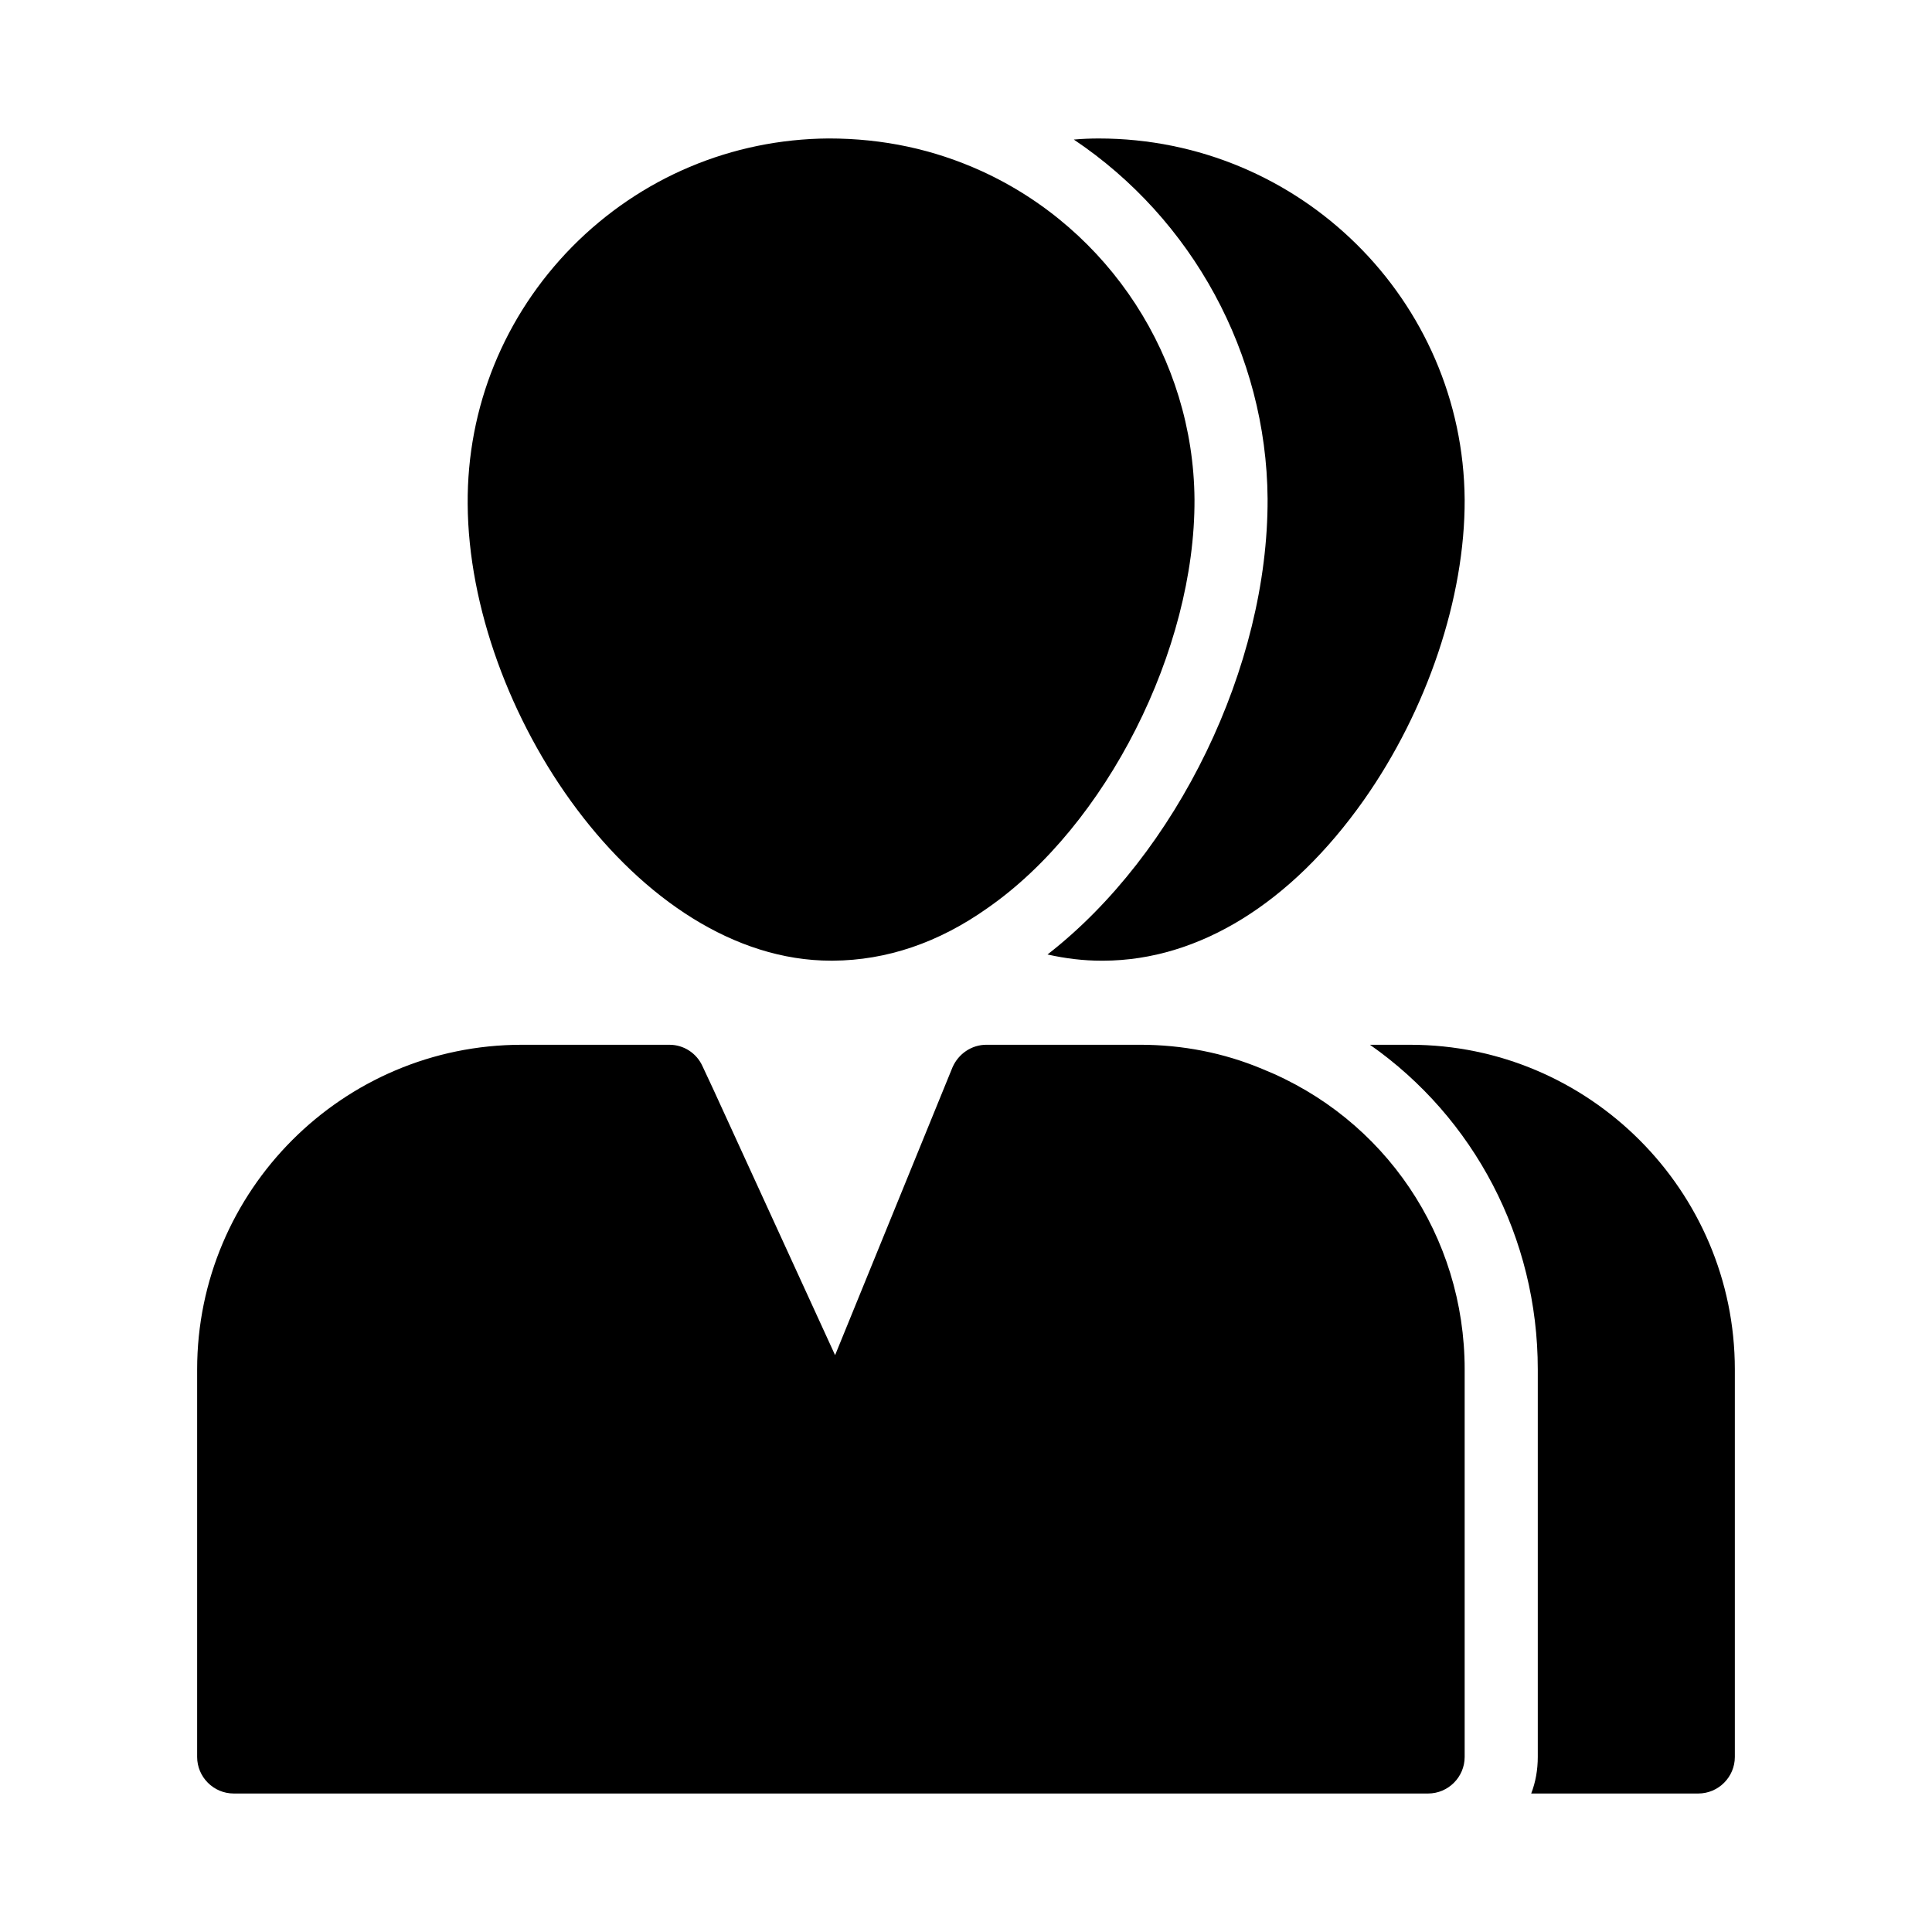
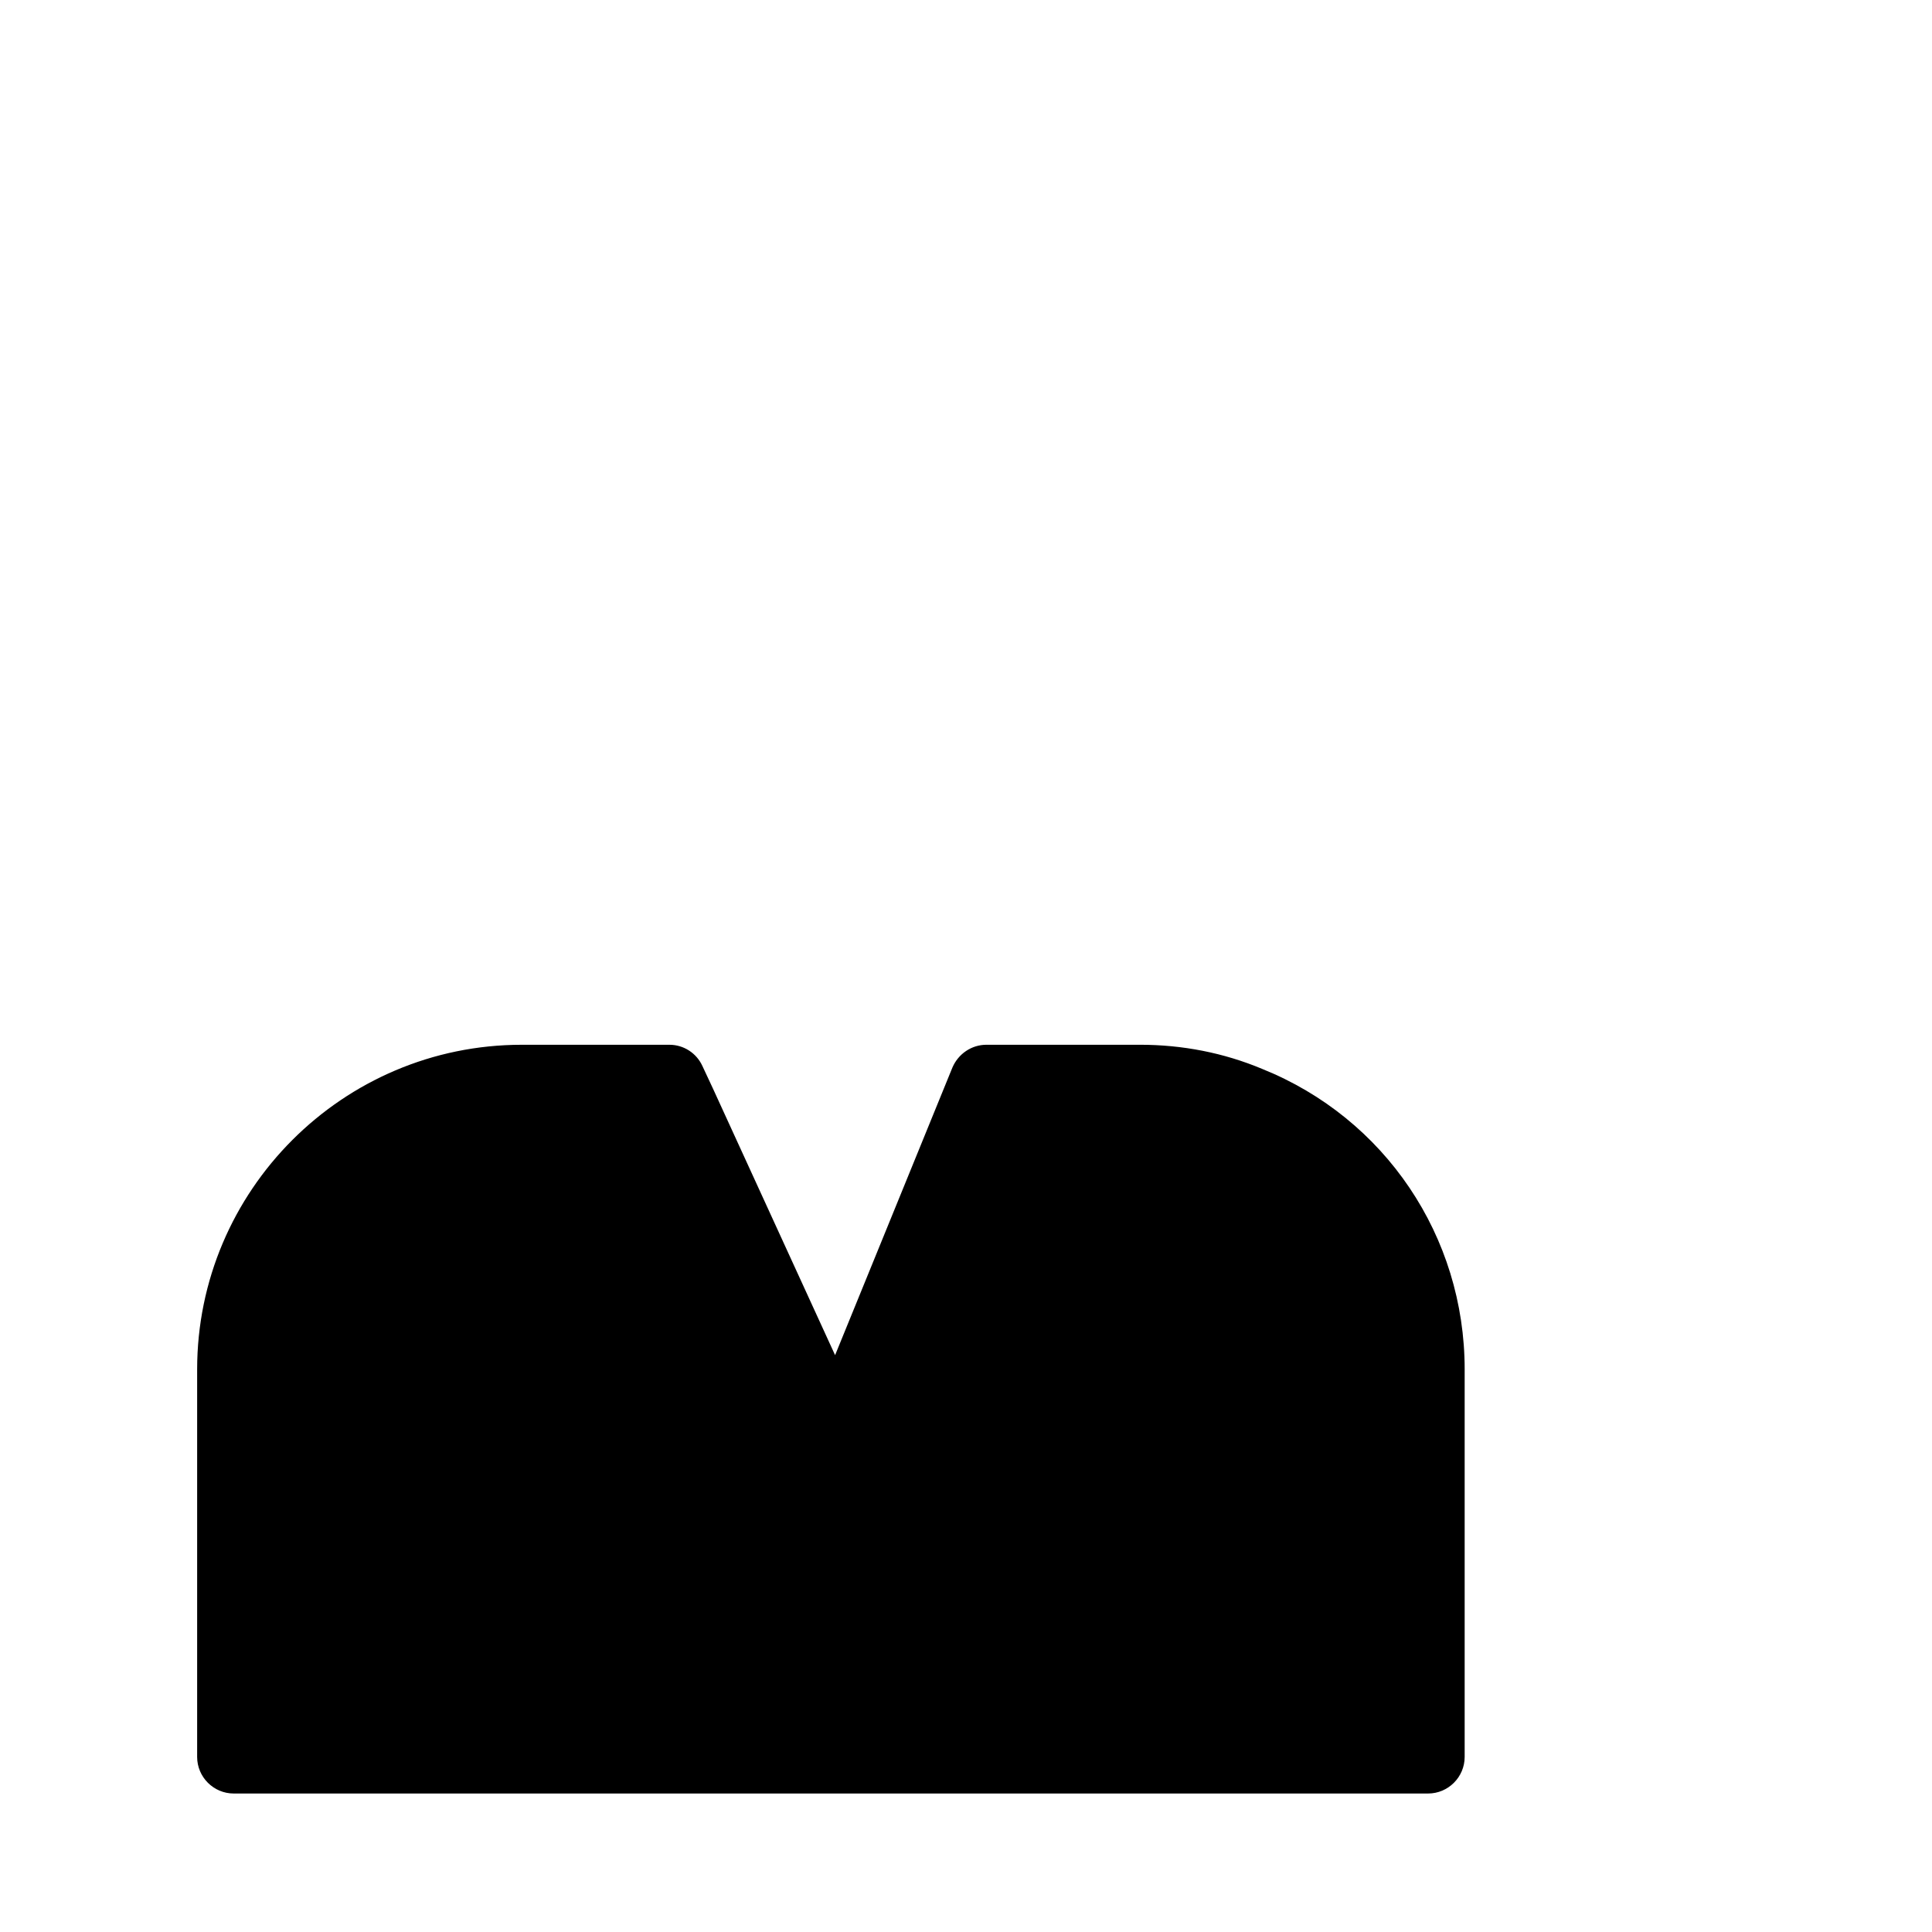
<svg xmlns="http://www.w3.org/2000/svg" fill="#000000" width="800px" height="800px" version="1.1" viewBox="144 144 512 512">
  <g>
    <path d="m532.15 506.91v102.7c0 5.328-4.359 9.688-9.688 9.688h-316.53c-5.328 0-9.688-4.359-9.688-9.688v-102.7c0-47.379 38.562-86.035 86.035-86.035h39.141c3.777 0 7.168 2.227 8.719 5.617l2.809 6.008 32.359 70.629 31.102-76.25c1.551-3.586 5.039-6.008 9.012-6.008h40.691c11.238 0 22.188 2.133 32.359 6.394 32.559 13.082 53.68 44.375 53.68 79.645z" />
-     <path d="m267.94 277.58c-0.195-25.676 9.688-49.898 27.711-68.211 18.117-18.312 42.242-28.484 67.918-28.676 14.531 0 27.902 2.906 40.5 8.621 34.008 15.5 56.195 49.703 56.484 87.004 0.195 39.82-23.352 86.422-54.836 108.32-12.984 9.207-26.742 13.855-40.984 13.953h-0.484c-51.449 0-96.016-66.562-96.309-121.01z" />
-     <path d="m532.15 276.42c0.098 25.871-9.883 55.711-26.742 79.641-19.281 27.324-43.695 42.438-68.984 42.535h-0.484c-4.844 0-9.59-0.582-14.34-1.648 34.297-26.645 58.52-76.348 58.324-120.82-0.289-38.367-19.957-74.117-51.352-95.141 2.133-0.191 4.359-0.289 6.59-0.289 53.387 0 96.602 42.922 96.988 95.723z" />
-     <path d="m603.75 506.91v102.7c0 5.328-4.359 9.688-9.688 9.688h-44.277c1.164-3.004 1.742-6.297 1.742-9.688v-102.7c0-34.977-16.957-66.754-44.473-86.035h10.656c47.383 0 86.039 38.656 86.039 86.035z" />
  </g>
</svg>